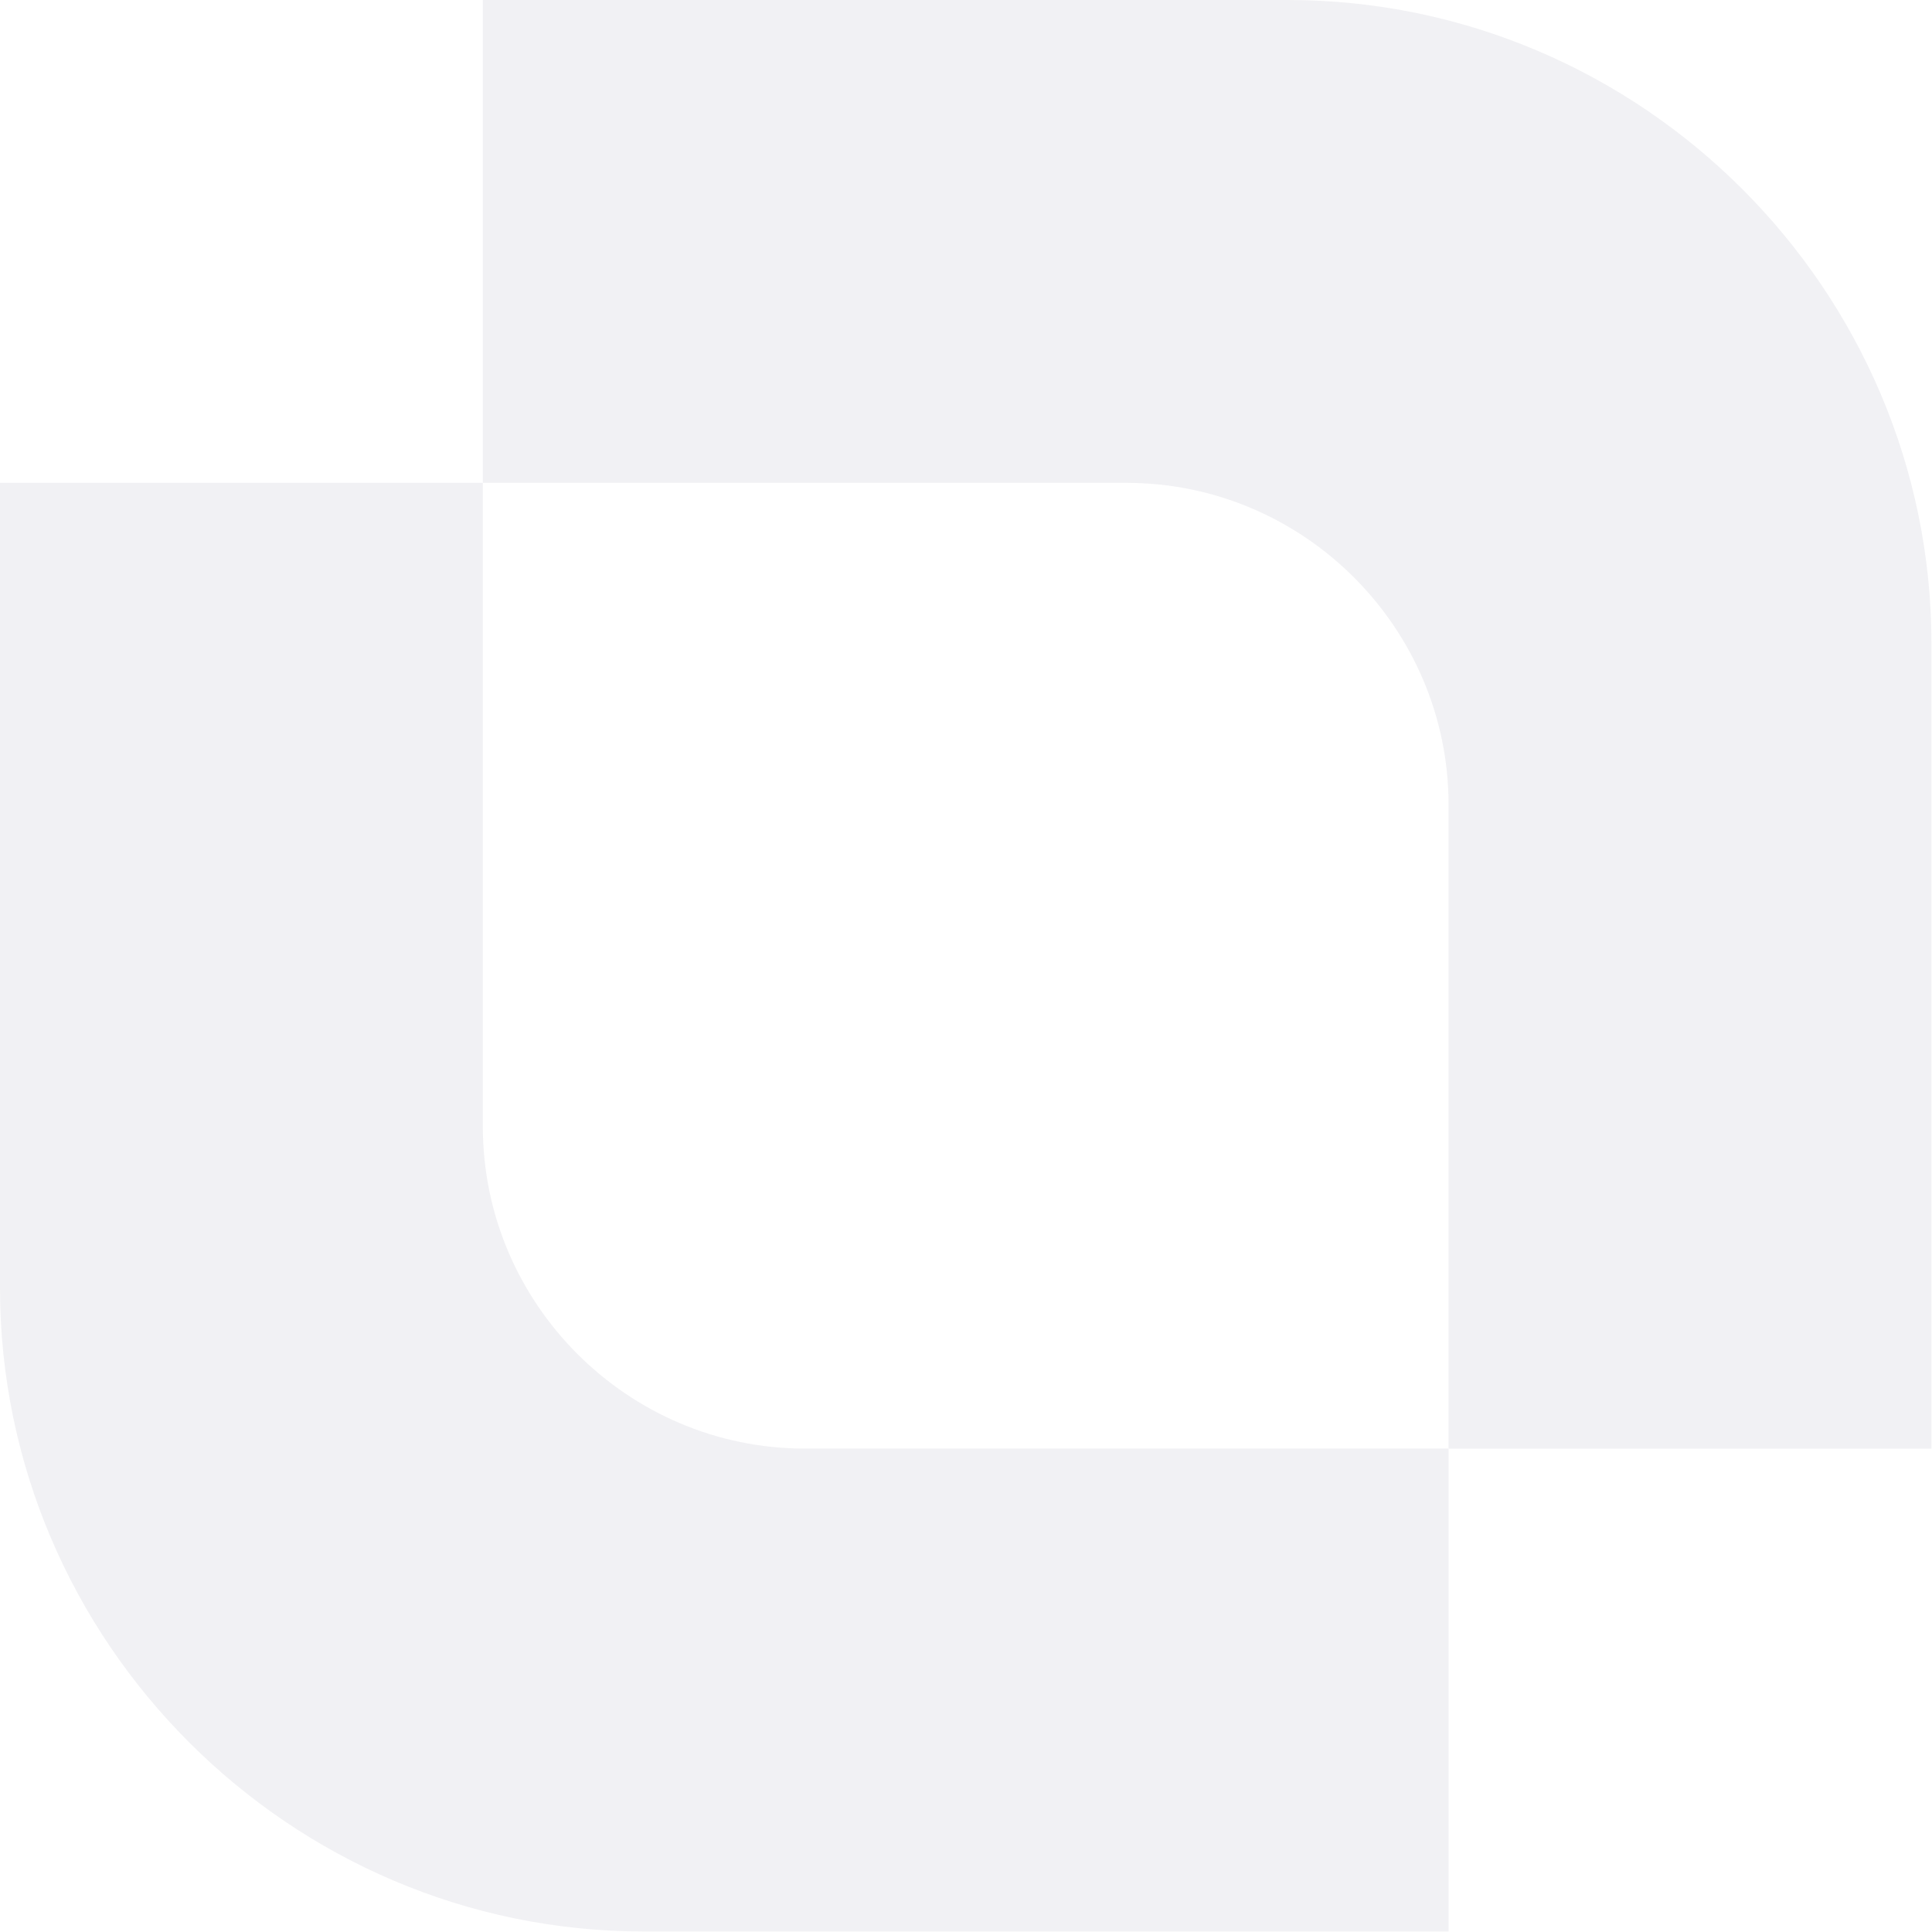
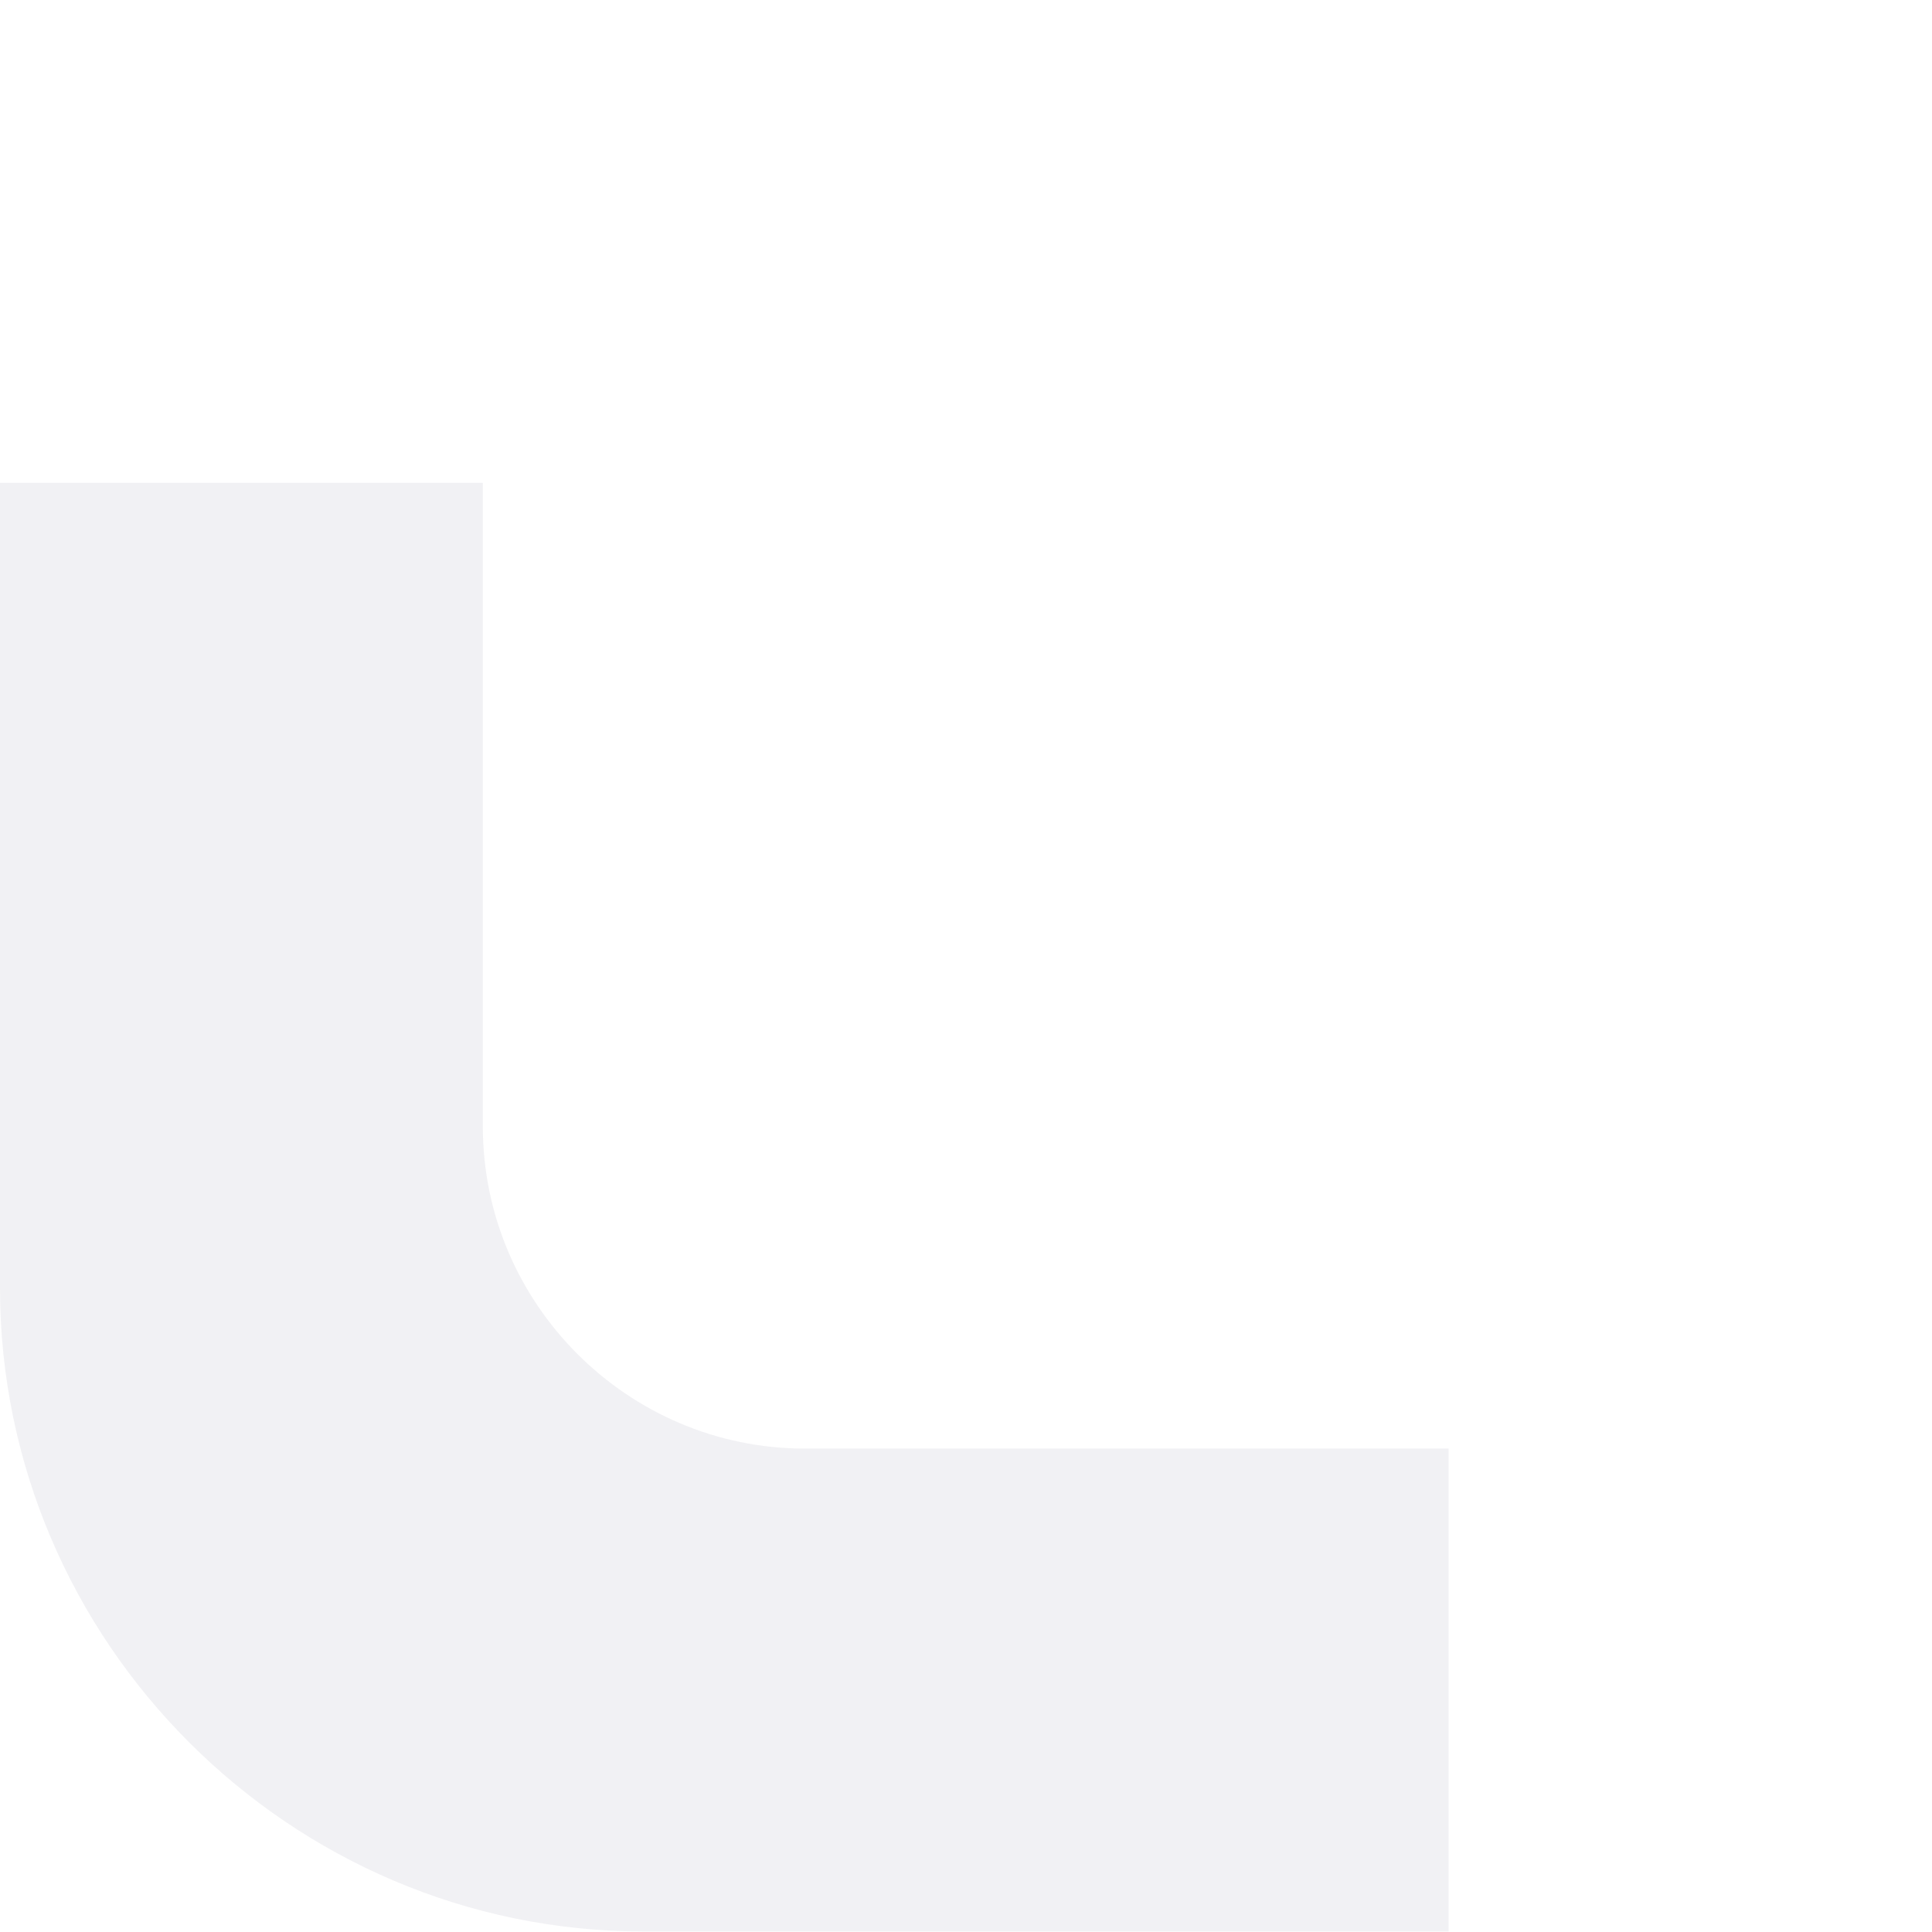
<svg xmlns="http://www.w3.org/2000/svg" width="381" height="381" viewBox="0 0 381 381" fill="none">
  <g opacity="0.06">
-     <path fill-rule="evenodd" clip-rule="evenodd" d="M253.924 0H95.223V95.223H222.185C257.093 95.223 285.668 123.799 285.668 158.707V285.674H380.891V126.962C380.891 57.135 323.756 0 253.924 0Z" fill="#0E0C3D" />
    <path fill-rule="evenodd" clip-rule="evenodd" d="M126.962 380.897H285.669V285.669H158.701C123.793 285.669 95.217 257.093 95.217 222.185V95.223H0V253.93C0 323.763 57.135 380.897 126.962 380.897Z" fill="#0E0C3D" />
  </g>
</svg>